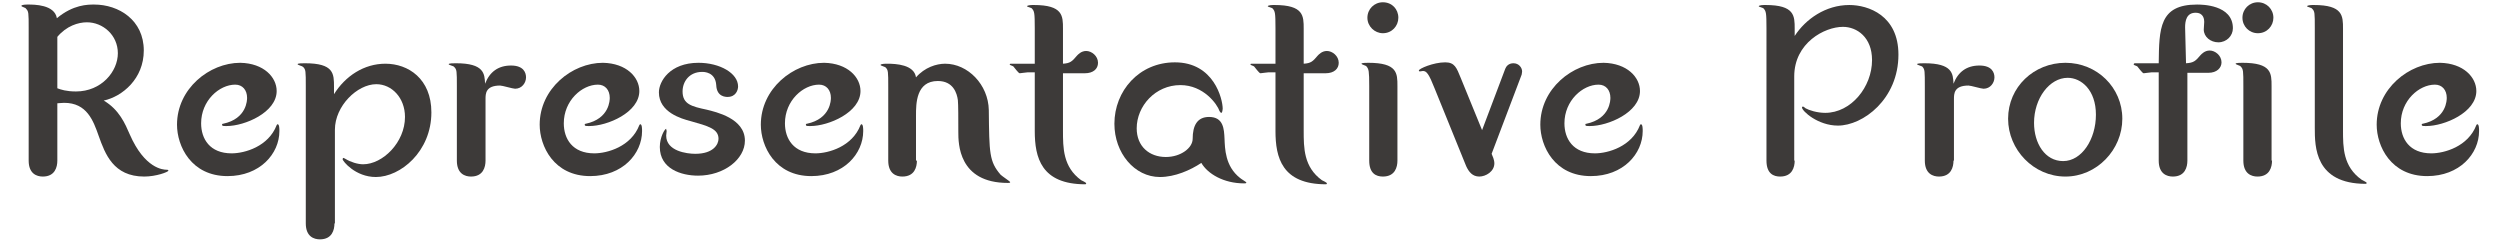
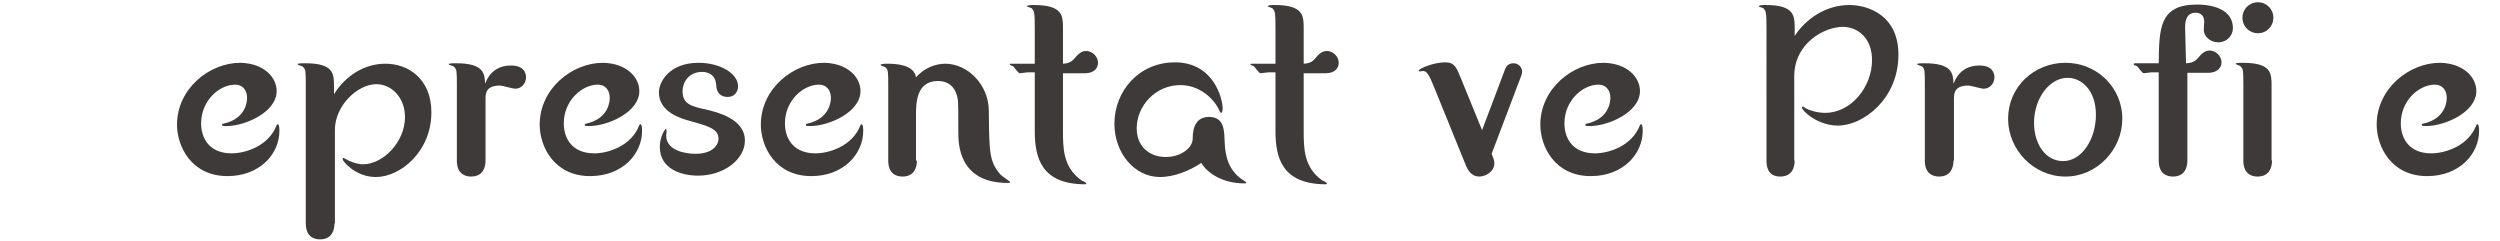
<svg xmlns="http://www.w3.org/2000/svg" version="1.1" id="レイヤー_1" x="0px" y="0px" viewBox="0 0 549.4 53" style="enable-background:new 0 0 549.4 53;" xml:space="preserve">
  <style type="text/css">
	.st0{fill:#3D3A39;}
</style>
  <g>
    <g>
-       <path class="st0" d="M12.6,35.3c0,1.4-0.5,3.5-3.2,3.5c-1.3,0-3.1-0.6-3.1-3.5V6.2c0-3.4,0-3.7-0.6-4.3C5.7,1.7,4.7,1.5,4.7,1.3    C4.7,1,5.8,1,6.2,1c1.3,0,5.8,0,6.3,3c3.6-3,6.8-3,8.2-3c5.4,0,10.9,3.4,10.9,10.1c0,6.2-4.7,10.1-8.8,11c3.4,2,4.7,5.1,5.7,7.4    c3.3,7.6,7.4,7.8,8.1,7.8c0.2,0,0.4,0,0.4,0.2c0,0.3-2.7,1.3-5.3,1.3c-6.8,0-8.6-5-10-8.9c-1.2-3.4-2.6-7.3-7.6-7.3    c-0.6,0-1.2,0.1-1.5,0.1V35.3z M12.6,19.4c0.8,0.3,2,0.7,4.1,0.7c5.6,0,9.2-4.4,9.2-8.4c0-4-3.3-6.8-6.8-6.8    c-1.9,0-4.5,0.8-6.5,3.2V19.4z" />
      <path class="st0" d="M60.8,20c0,4.7-7,7.7-11,7.7c-0.8,0-1,0-1-0.3c0-0.2,0.1-0.2,0.2-0.2c5.3-1.1,5.3-5.3,5.3-5.7    c0-1.7-1-2.9-2.6-2.9c-3.5,0-7.5,3.5-7.5,8.5c0,3.4,1.9,6.6,6.7,6.6c2.9,0,8.1-1.5,9.9-6.2c0.1-0.1,0.1-0.2,0.2-0.2    c0.4,0,0.4,1,0.4,1.5c0,5-4.3,9.9-11.4,9.9c-8,0-11.1-6.6-11.1-11.3c0-7.9,7.1-13.6,13.9-13.6C58,13.9,60.8,17,60.8,20z" />
      <path class="st0" d="M73.5,49.1c0,1.4-0.5,3.5-3.2,3.5c-1.3,0-3.1-0.6-3.1-3.5V19c0-3.4,0-3.7-0.6-4.3c-0.2-0.2-1.2-0.4-1.2-0.6    c0-0.2,1.1-0.2,1.6-0.2c6.4,0,6.4,2.3,6.4,5.2v1.6C75.9,16.7,80,14,84.7,14c5,0,10.1,3.3,10.1,10.7c0,8.6-6.8,14.2-12.2,14.2    c-4.5,0-7.3-3.5-7.3-3.9c0-0.2,0.1-0.3,0.2-0.3c0.1,0,0.3,0.2,0.4,0.2c1.1,0.7,2.7,1.2,3.9,1.2c4.3,0,9.2-4.8,9.2-10.4    c0-4.2-2.9-7.2-6.3-7.2c-4.2,0-9.1,4.8-9.1,10V49.1z" />
      <path class="st0" d="M106.7,35.3c0,1.4-0.5,3.5-3.2,3.5c-1.3,0-3.1-0.6-3.1-3.5V19c0-3.4,0-3.7-0.6-4.3c-0.1-0.2-1.2-0.4-1.2-0.6    c0-0.2,1.1-0.2,1.6-0.2c6.2,0,6.3,2.3,6.4,4.5c1-2.6,2.9-4,5.7-4c2.8,0,3.3,1.6,3.3,2.6c0,1.2-0.9,2.5-2.4,2.5    c-0.5,0-2.8-0.7-3.3-0.7c-3.2,0-3.2,1.8-3.2,3V35.3z" />
      <path class="st0" d="M140.5,20c0,4.7-7,7.7-11,7.7c-0.8,0-1,0-1-0.3c0-0.2,0.1-0.2,0.2-0.2c5.3-1.1,5.3-5.3,5.3-5.7    c0-1.7-1-2.9-2.6-2.9c-3.5,0-7.5,3.5-7.5,8.5c0,3.4,1.9,6.6,6.7,6.6c2.9,0,8.1-1.5,9.9-6.2c0.1-0.1,0.1-0.2,0.2-0.2    c0.4,0,0.4,1,0.4,1.5c0,5-4.3,9.9-11.4,9.9c-8,0-11.1-6.6-11.1-11.3c0-7.9,7.1-13.6,13.9-13.6C137.7,13.9,140.5,17,140.5,20z" />
      <path class="st0" d="M146.5,28.8c0,0.1-0.1,0.9-0.1,1c0,3.4,4.5,4,6.4,4c4,0,5.1-2.1,5.1-3.3c0-2.2-2.3-2.8-6.2-3.9    c-1.9-0.5-6.9-1.9-6.9-6.3c0-2.4,2.4-6.5,8.7-6.5c4.7,0,8.7,2.3,8.7,5.2c0,0.8-0.5,2.3-2.3,2.3c-0.4,0-2.4,0-2.5-2.6    c-0.2-2.9-2.7-2.9-3.1-2.9c-2.8,0-4.3,2.1-4.3,4.3c0,2.8,2,3.3,5.3,4c2,0.5,8.4,1.9,8.4,6.8c0,4.1-4.6,7.7-10.3,7.7    c-3.7,0-8.4-1.5-8.4-6.3c0-2.2,1.1-4,1.4-4C146.4,28.6,146.5,28.6,146.5,28.8z" />
      <path class="st0" d="M189.1,20c0,4.7-7,7.7-11,7.7c-0.8,0-1,0-1-0.3c0-0.2,0.1-0.2,0.2-0.2c5.3-1.1,5.3-5.3,5.3-5.7    c0-1.7-1-2.9-2.6-2.9c-3.5,0-7.5,3.5-7.5,8.5c0,3.4,1.9,6.6,6.7,6.6c2.9,0,8.1-1.5,9.9-6.2c0.1-0.1,0.1-0.2,0.2-0.2    c0.4,0,0.4,1,0.4,1.5c0,5-4.3,9.9-11.4,9.9c-8,0-11.1-6.6-11.1-11.3c0-7.9,7.1-13.6,13.9-13.6C186.3,13.9,189.1,17,189.1,20z" />
      <path class="st0" d="M201.5,35.3c0,1.4-0.5,3.5-3.2,3.5c-1.3,0-3.1-0.6-3.1-3.5V19.1c0-3.4,0-3.7-0.6-4.3    c-0.1-0.1-1.1-0.4-1.1-0.5c0-0.3,1.1-0.3,1.5-0.3c1.9,0,5.9,0.2,6.3,3c1.9-2.2,4.5-3,6.4-3c5,0,9.5,4.6,9.6,10.2    c0.1,9.5,0.1,11.3,2.6,14.2c0.3,0.3,2.1,1.5,2.1,1.6c0,0.2-0.2,0.2-0.5,0.2c-10.9,0-10.9-8.7-10.9-11.2c0-2.8,0-6.1-0.1-7    c-0.2-1.5-1-4.2-4.4-4.2c-4.8,0-4.8,5-4.8,7.6V35.3z" />
      <path class="st0" d="M225.8,15.9c-0.3,0-1.5,0.2-1.7,0.2c-0.3,0-1.2-1.3-1.4-1.5c-0.1-0.1-0.8-0.3-0.8-0.4c0-0.2,0.1-0.2,0.3-0.2    h5.2V6.2c0-3.4-0.1-3.7-0.6-4.3c-0.1-0.2-1.1-0.4-1.1-0.5c0-0.3,1.1-0.3,1.5-0.3c6.4,0,6.4,2.4,6.4,5.2v7.7c1.6-0.1,2-0.5,3.1-1.8    c0.2-0.2,0.9-1,2-1c1.2,0,2.6,1.1,2.6,2.6c0,1.3-1,2.3-2.9,2.3h-4.8v12.6c0,3.8,0,8,4,10.9c0.2,0.1,1.1,0.5,1.1,0.7    c0,0.2-0.2,0.2-0.2,0.2c-9.7,0-11.1-5.9-11.1-11.7V15.9H225.8z" />
      <path class="st0" d="M254.9,38.9c-5.6,0-10-5.3-10-11.7c0-7.2,5.4-13.5,13.3-13.5c8.6,0,10.5,8.1,10.5,10.2c0,0.2-0.1,0.9-0.3,0.9    c-0.2,0-0.3-0.3-0.4-0.4c-0.5-1.5-3.5-5.7-8.6-5.7c-5.5,0-9.6,4.6-9.6,9.5c0,4,2.8,6.3,6.4,6.3c3.3,0,5.9-2,5.9-4    c0-2.9,1-4.8,3.6-4.8c3.2,0,3.3,2.7,3.4,4.8c0.1,2.1,0.1,6,3.4,8.6c0.2,0.2,1.4,0.9,1.4,1c0,0.2-0.2,0.2-0.5,0.2    c-4.5,0-8-2.1-9.4-4.5C261.6,37.4,258.2,38.9,254.9,38.9z" />
      <path class="st0" d="M278.7,15.9c-0.3,0-1.5,0.2-1.7,0.2c-0.3,0-1.2-1.3-1.4-1.5c-0.1-0.1-0.8-0.3-0.8-0.4c0-0.2,0.1-0.2,0.3-0.2    h5.2V6.2c0-3.4-0.1-3.7-0.6-4.3c-0.1-0.2-1.1-0.4-1.1-0.5c0-0.3,1.1-0.3,1.5-0.3c6.4,0,6.4,2.4,6.4,5.2v7.7c1.6-0.1,2-0.5,3.1-1.8    c0.2-0.2,0.9-1,2-1c1.2,0,2.6,1.1,2.6,2.6c0,1.3-1,2.3-2.9,2.3h-4.8v12.6c0,3.8,0,8,4,10.9c0.2,0.1,1.1,0.5,1.1,0.7    c0,0.2-0.2,0.2-0.2,0.2c-9.7,0-11.1-5.9-11.1-11.7V15.9H278.7z" />
-       <path class="st0" d="M307.1,35.3c0,1.4-0.5,3.5-3.2,3.5c-1.5,0-3-0.7-3-3.5V18.9c0-3.3-0.1-3.7-0.6-4.3c-0.1-0.2-1.1-0.4-1.1-0.6    c0-0.2,1.1-0.2,1.5-0.2c6.4,0,6.4,2.3,6.4,5.1V35.3z M307.3,3.9c0,1.8-1.4,3.4-3.4,3.4c-1.8,0-3.4-1.5-3.4-3.4s1.5-3.4,3.4-3.4    C305.9,0.5,307.3,2,307.3,3.9z" />
      <path class="st0" d="M330.8,15.1c0.2-0.5,0.7-1.2,1.8-1.2c1.2,0,1.9,1,1.9,1.8c0,0.3-0.1,0.5-0.1,0.7l-6.6,17.4    c0.2,0.5,0.6,1.3,0.6,2.1c0,1.8-1.9,2.9-3.3,2.9c-1.5,0-2.3-1-2.9-2.3l-6.9-17c-1.3-3.3-1.8-3.9-2.6-3.9c-0.1,0-0.6,0.1-0.7,0.1    c-0.1,0-0.2-0.1-0.2-0.2c0-0.4,3.2-1.8,5.8-1.8c2.1,0,2.5,1.2,3.4,3.4l4.7,11.5L330.8,15.1z" />
      <path class="st0" d="M360.4,20c0,4.7-7,7.7-11,7.7c-0.8,0-1,0-1-0.3c0-0.2,0.1-0.2,0.2-0.2c5.3-1.1,5.3-5.3,5.3-5.7    c0-1.7-1-2.9-2.6-2.9c-3.5,0-7.5,3.5-7.5,8.5c0,3.4,1.9,6.6,6.7,6.6c2.9,0,8.1-1.5,9.9-6.2c0.1-0.1,0.1-0.2,0.2-0.2    c0.4,0,0.4,1,0.4,1.5c0,5-4.3,9.9-11.4,9.9c-8,0-11.1-6.6-11.1-11.3c0-7.9,7.1-13.6,13.9-13.6C357.6,13.9,360.4,17,360.4,20z" />
      <path class="st0" d="M394.4,35.3c0,1.4-0.5,3.5-3.2,3.5c-1.4,0-3-0.6-3-3.5V6.2c0-3.4-0.1-3.7-0.6-4.3c-0.1-0.2-1.1-0.4-1.1-0.5    c0-0.3,1.1-0.3,1.5-0.3c6.4,0,6.4,2.4,6.4,5.2v1.6c2.4-3.7,6.8-6.8,12-6.8c4.2,0,10.8,2.3,10.8,10.9c0,9.8-7.8,15.6-13.3,15.6    c-4.4,0-7.9-3.2-7.9-4c0-0.1,0.2-0.2,0.2-0.2c0.1,0,0.5,0.3,0.6,0.4c0.7,0.4,2.5,1,4.3,1c5.7,0,10.3-5.7,10.3-11.6    c0-5-3.3-7.3-6.4-7.3c-4,0-10.7,3.5-10.7,10.9V35.3z" />
      <path class="st0" d="M429.3,35.3c0,1.4-0.5,3.5-3.2,3.5c-1.3,0-3.1-0.6-3.1-3.5V19c0-3.4,0-3.7-0.5-4.3c-0.1-0.2-1.2-0.4-1.2-0.6    c0-0.2,1.1-0.2,1.6-0.2c6.2,0,6.3,2.3,6.4,4.5c1-2.6,2.9-4,5.7-4c2.8,0,3.3,1.6,3.3,2.6c0,1.2-0.9,2.5-2.4,2.5    c-0.5,0-2.8-0.7-3.3-0.7c-3.2,0-3.2,1.8-3.2,3V35.3z" />
      <path class="st0" d="M466.4,26.1c0,6.8-5.6,12.7-12.5,12.7c-7,0-12.6-5.9-12.6-12.7c0-7,5.7-12.3,12.6-12.3S466.4,19.2,466.4,26.1    z M460.6,25.2c0-5.4-3.2-8.1-6.2-8.1c-4,0-7.4,4.5-7.4,9.9c0,4.5,2.4,8.4,6.4,8.4C457.5,35.4,460.6,30.6,460.6,25.2z" />
      <path class="st0" d="M480.7,15.9v19.4c0,1.4-0.5,3.5-3.2,3.5c-1.3,0-3.1-0.6-3.1-3.5V15.9h-1.6c-0.3,0-1.5,0.2-1.7,0.2    c-0.3,0-1.2-1.3-1.4-1.5c-0.1-0.1-0.8-0.3-0.8-0.4c0-0.2,0.1-0.3,0.3-0.3h5.2c0.1-7.6,0.1-12.9,8.4-12.9c1,0,7.9,0,7.9,5.2    c0,1.7-1.4,3.1-3.2,3.1c-1.7,0-3.2-1.2-3.2-2.8c0-0.2,0.1-1.5,0.1-1.7c0-0.5-0.1-2-1.9-2c-2,0-2.3,1.8-2.3,3.2    c0,0.1,0.2,7.5,0.2,7.9c1.7-0.1,2.1-0.5,3.2-1.8c0.2-0.2,0.9-1,2-1c1.2,0,2.6,1.1,2.6,2.6c0,1.2-1,2.3-2.9,2.3H480.7z M499.3,35.3    c0,1.4-0.5,3.5-3.2,3.5c-1.3,0-3.1-0.6-3.1-3.5V18.9c0-3.3,0-3.7-0.6-4.3c-0.1-0.2-1.1-0.4-1.1-0.6c0-0.2,1.1-0.2,1.5-0.2    c6.4,0,6.4,2.3,6.4,5.1V35.3z M499.6,3.9c0,1.8-1.4,3.4-3.4,3.4c-1.9,0-3.4-1.5-3.4-3.4s1.5-3.4,3.4-3.4    C498.1,0.5,499.6,2,499.6,3.9z" />
-       <path class="st0" d="M508.7,6.2c0-3.4,0-3.7-0.6-4.3c-0.1-0.2-1.1-0.4-1.1-0.5c0-0.3,1.1-0.3,1.5-0.3c6.4,0,6.4,2.4,6.4,5.2v22.3    c0,3.8,0,8,4.1,10.9c0.1,0.1,1.1,0.5,1.1,0.7c0,0.2-0.2,0.2-0.2,0.2c-11.2,0-11.2-8.2-11.2-12.3V6.2z" />
      <path class="st0" d="M544.2,20c0,4.7-7,7.7-11,7.7c-0.8,0-1,0-1-0.3c0-0.2,0.1-0.2,0.2-0.2c5.3-1.1,5.3-5.3,5.3-5.7    c0-1.7-1-2.9-2.6-2.9c-3.5,0-7.5,3.5-7.5,8.5c0,3.4,1.9,6.6,6.7,6.6c2.9,0,8.1-1.5,9.9-6.2c0.1-0.1,0.1-0.2,0.2-0.2    c0.4,0,0.4,1,0.4,1.5c0,5-4.3,9.9-11.4,9.9c-8,0-11.1-6.6-11.1-11.3c0-7.9,7.1-13.6,13.9-13.6C541.4,13.9,544.2,17,544.2,20z" />
    </g>
  </g>
</svg>